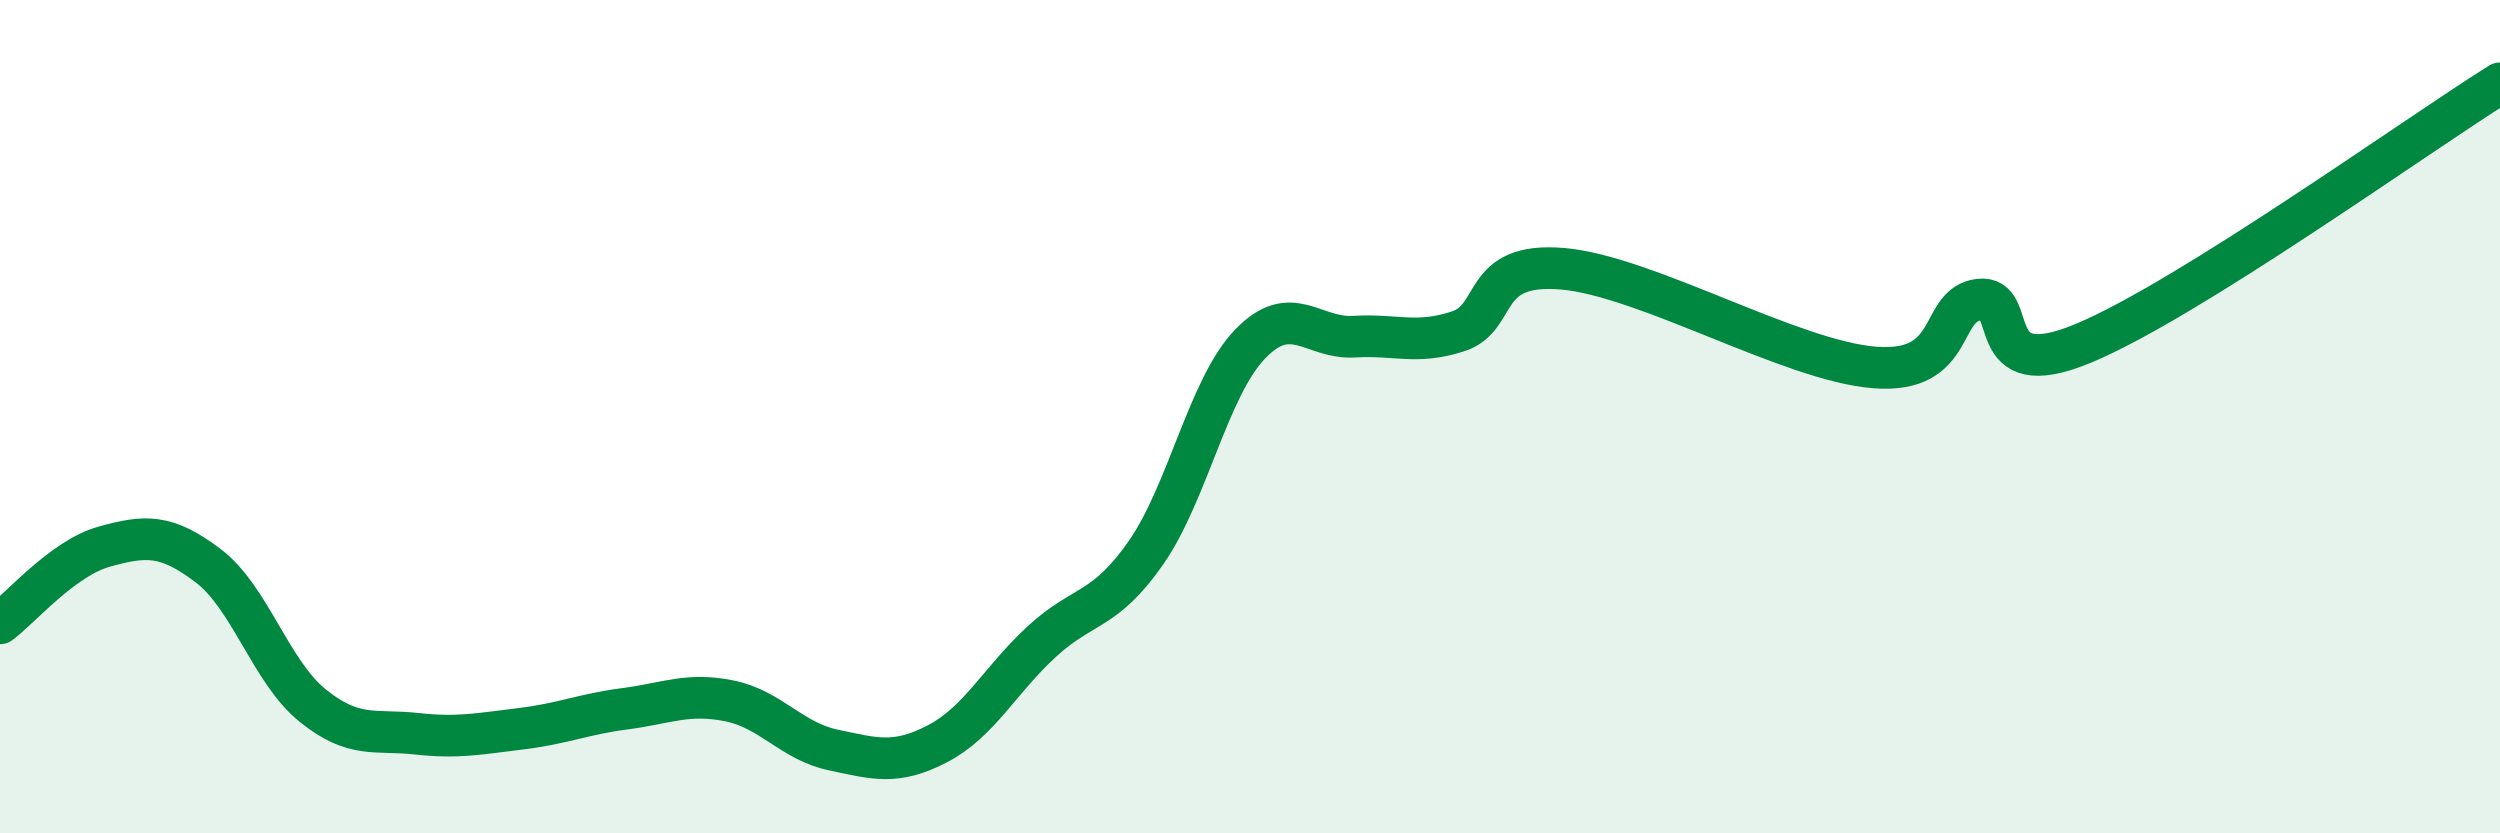
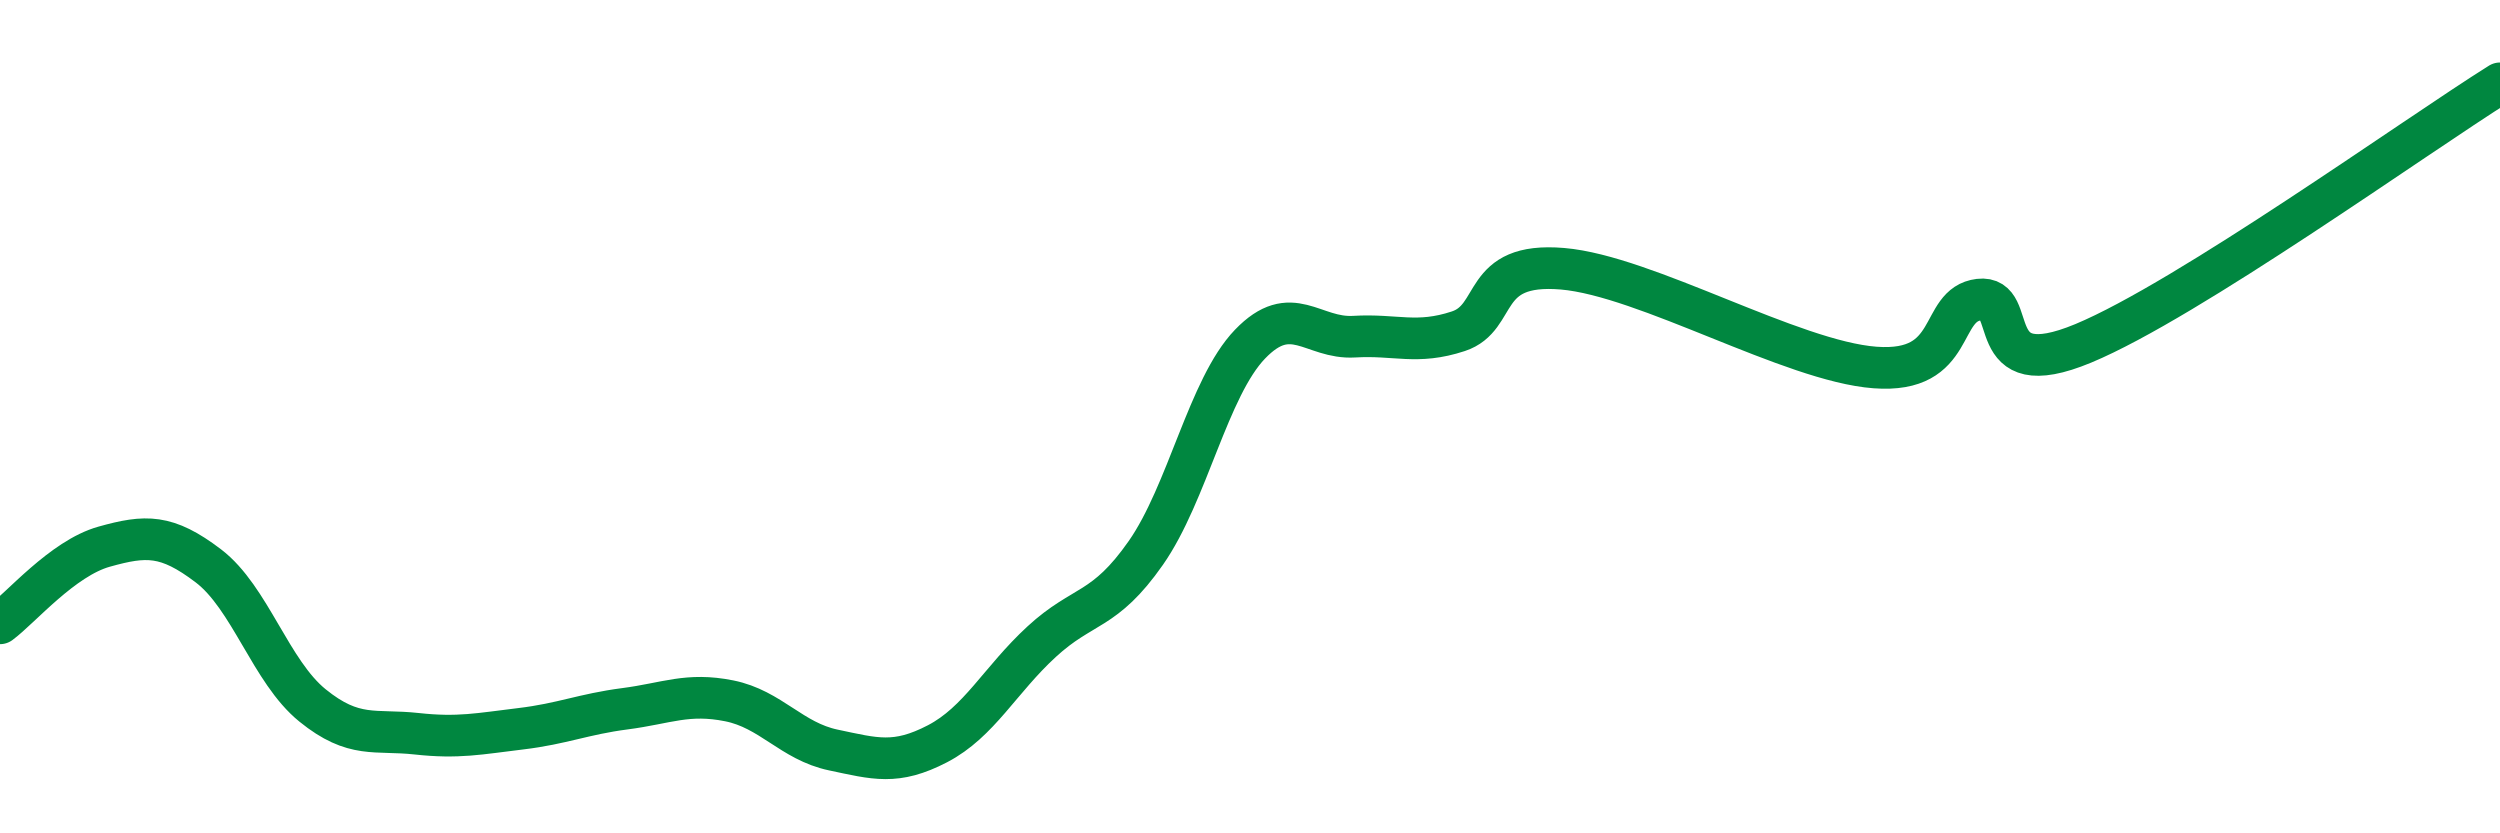
<svg xmlns="http://www.w3.org/2000/svg" width="60" height="20" viewBox="0 0 60 20">
-   <path d="M 0,14.96 C 0.5,14.59 1.5,13.4 2.5,13.12 C 3.5,12.84 4,12.82 5,13.58 C 6,14.34 6.5,16.12 7.5,16.93 C 8.5,17.74 9,17.5 10,17.61 C 11,17.72 11.5,17.61 12.5,17.49 C 13.5,17.37 14,17.14 15,17.01 C 16,16.88 16.5,16.62 17.5,16.82 C 18.5,17.02 19,17.79 20,18 C 21,18.21 21.5,18.37 22.5,17.85 C 23.5,17.33 24,16.32 25,15.4 C 26,14.48 26.5,14.7 27.5,13.27 C 28.5,11.84 29,9.3 30,8.26 C 31,7.22 31.5,8.14 32.5,8.08 C 33.5,8.02 34,8.28 35,7.95 C 36,7.62 35.5,6.28 37.5,6.45 C 39.5,6.62 43,8.67 45,8.82 C 47,8.97 46.5,7.31 47.5,7.19 C 48.5,7.07 47.5,9.28 50,8.24 C 52.5,7.2 58,3.25 60,2L60 20L0 20Z" fill="#008740" opacity="0.1" stroke-linecap="round" stroke-linejoin="round" />
  <path d="M 0,14.96 C 0.5,14.59 1.5,13.4 2.5,13.12 C 3.5,12.84 4,12.82 5,13.58 C 6,14.34 6.5,16.12 7.5,16.93 C 8.5,17.74 9,17.5 10,17.61 C 11,17.72 11.5,17.61 12.5,17.49 C 13.5,17.37 14,17.14 15,17.01 C 16,16.88 16.5,16.62 17.5,16.82 C 18.5,17.02 19,17.79 20,18 C 21,18.21 21.5,18.37 22.5,17.85 C 23.5,17.33 24,16.32 25,15.4 C 26,14.48 26.5,14.7 27.5,13.27 C 28.5,11.84 29,9.3 30,8.26 C 31,7.22 31.5,8.14 32.5,8.08 C 33.5,8.02 34,8.28 35,7.95 C 36,7.62 35.5,6.28 37.5,6.45 C 39.5,6.62 43,8.67 45,8.82 C 47,8.97 46.5,7.31 47.5,7.19 C 48.5,7.07 47.5,9.28 50,8.24 C 52.5,7.2 58,3.25 60,2" stroke="#008740" stroke-width="1" fill="none" stroke-linecap="round" stroke-linejoin="round" />
</svg>